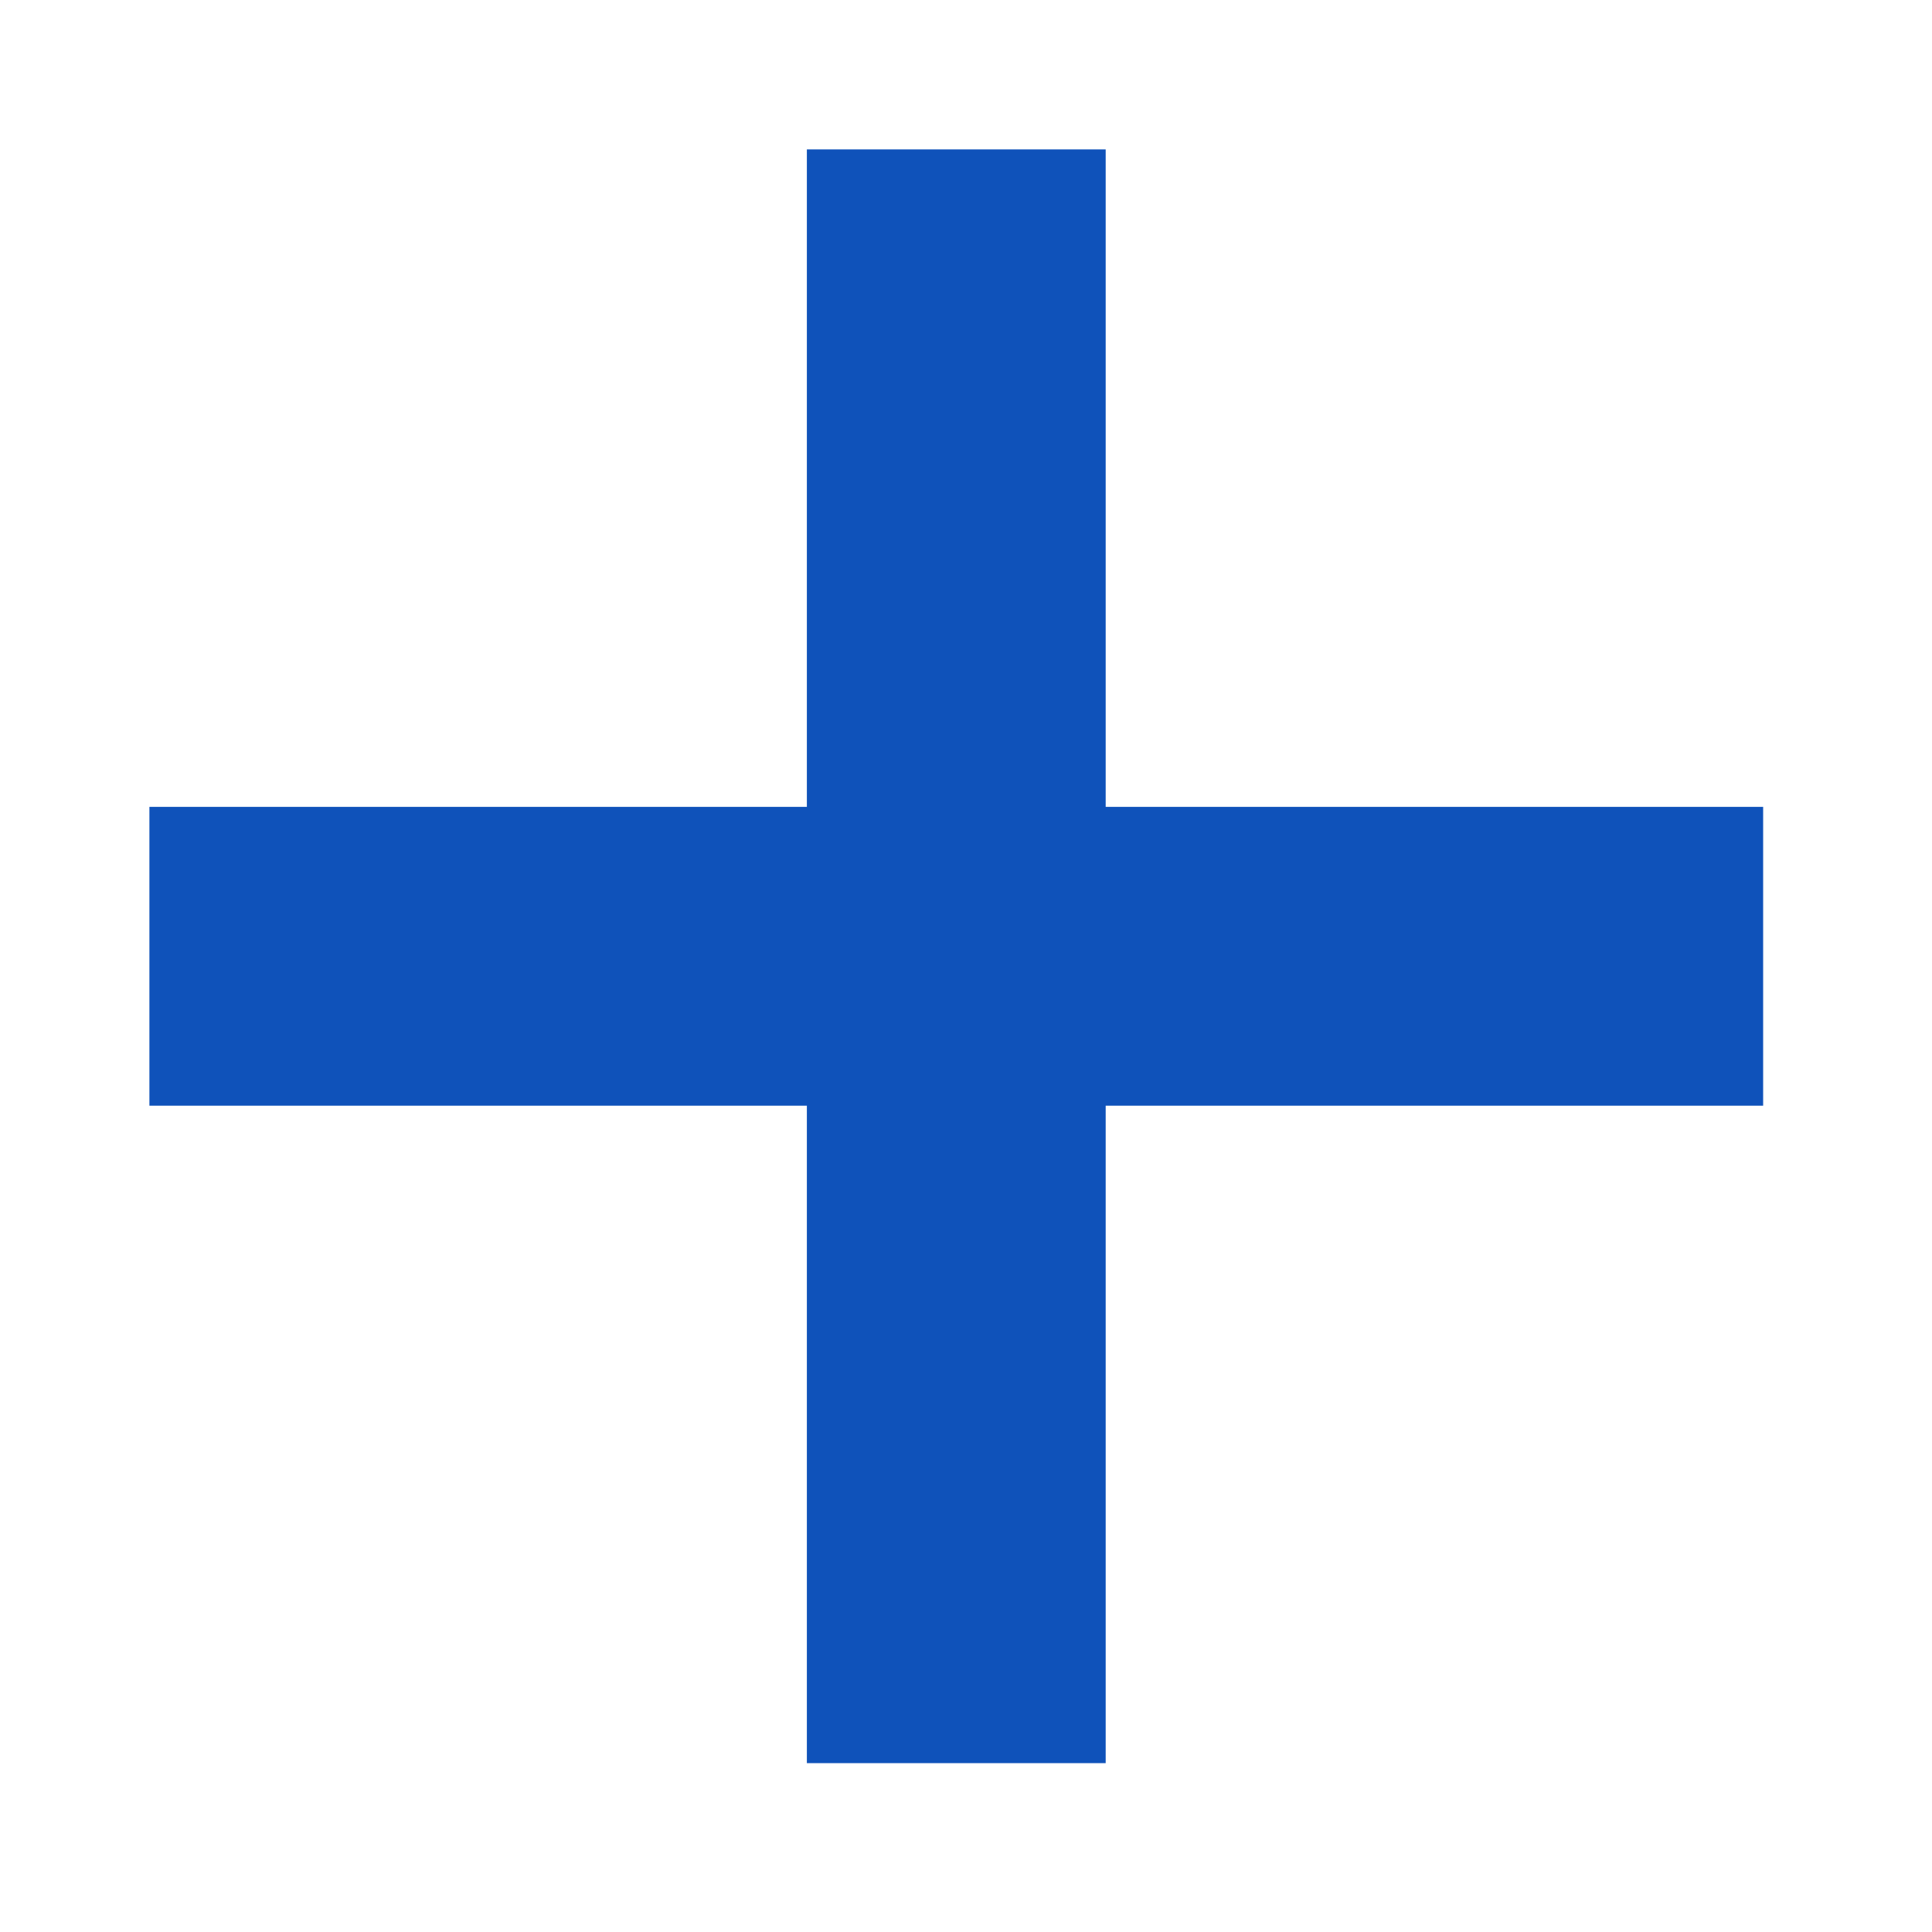
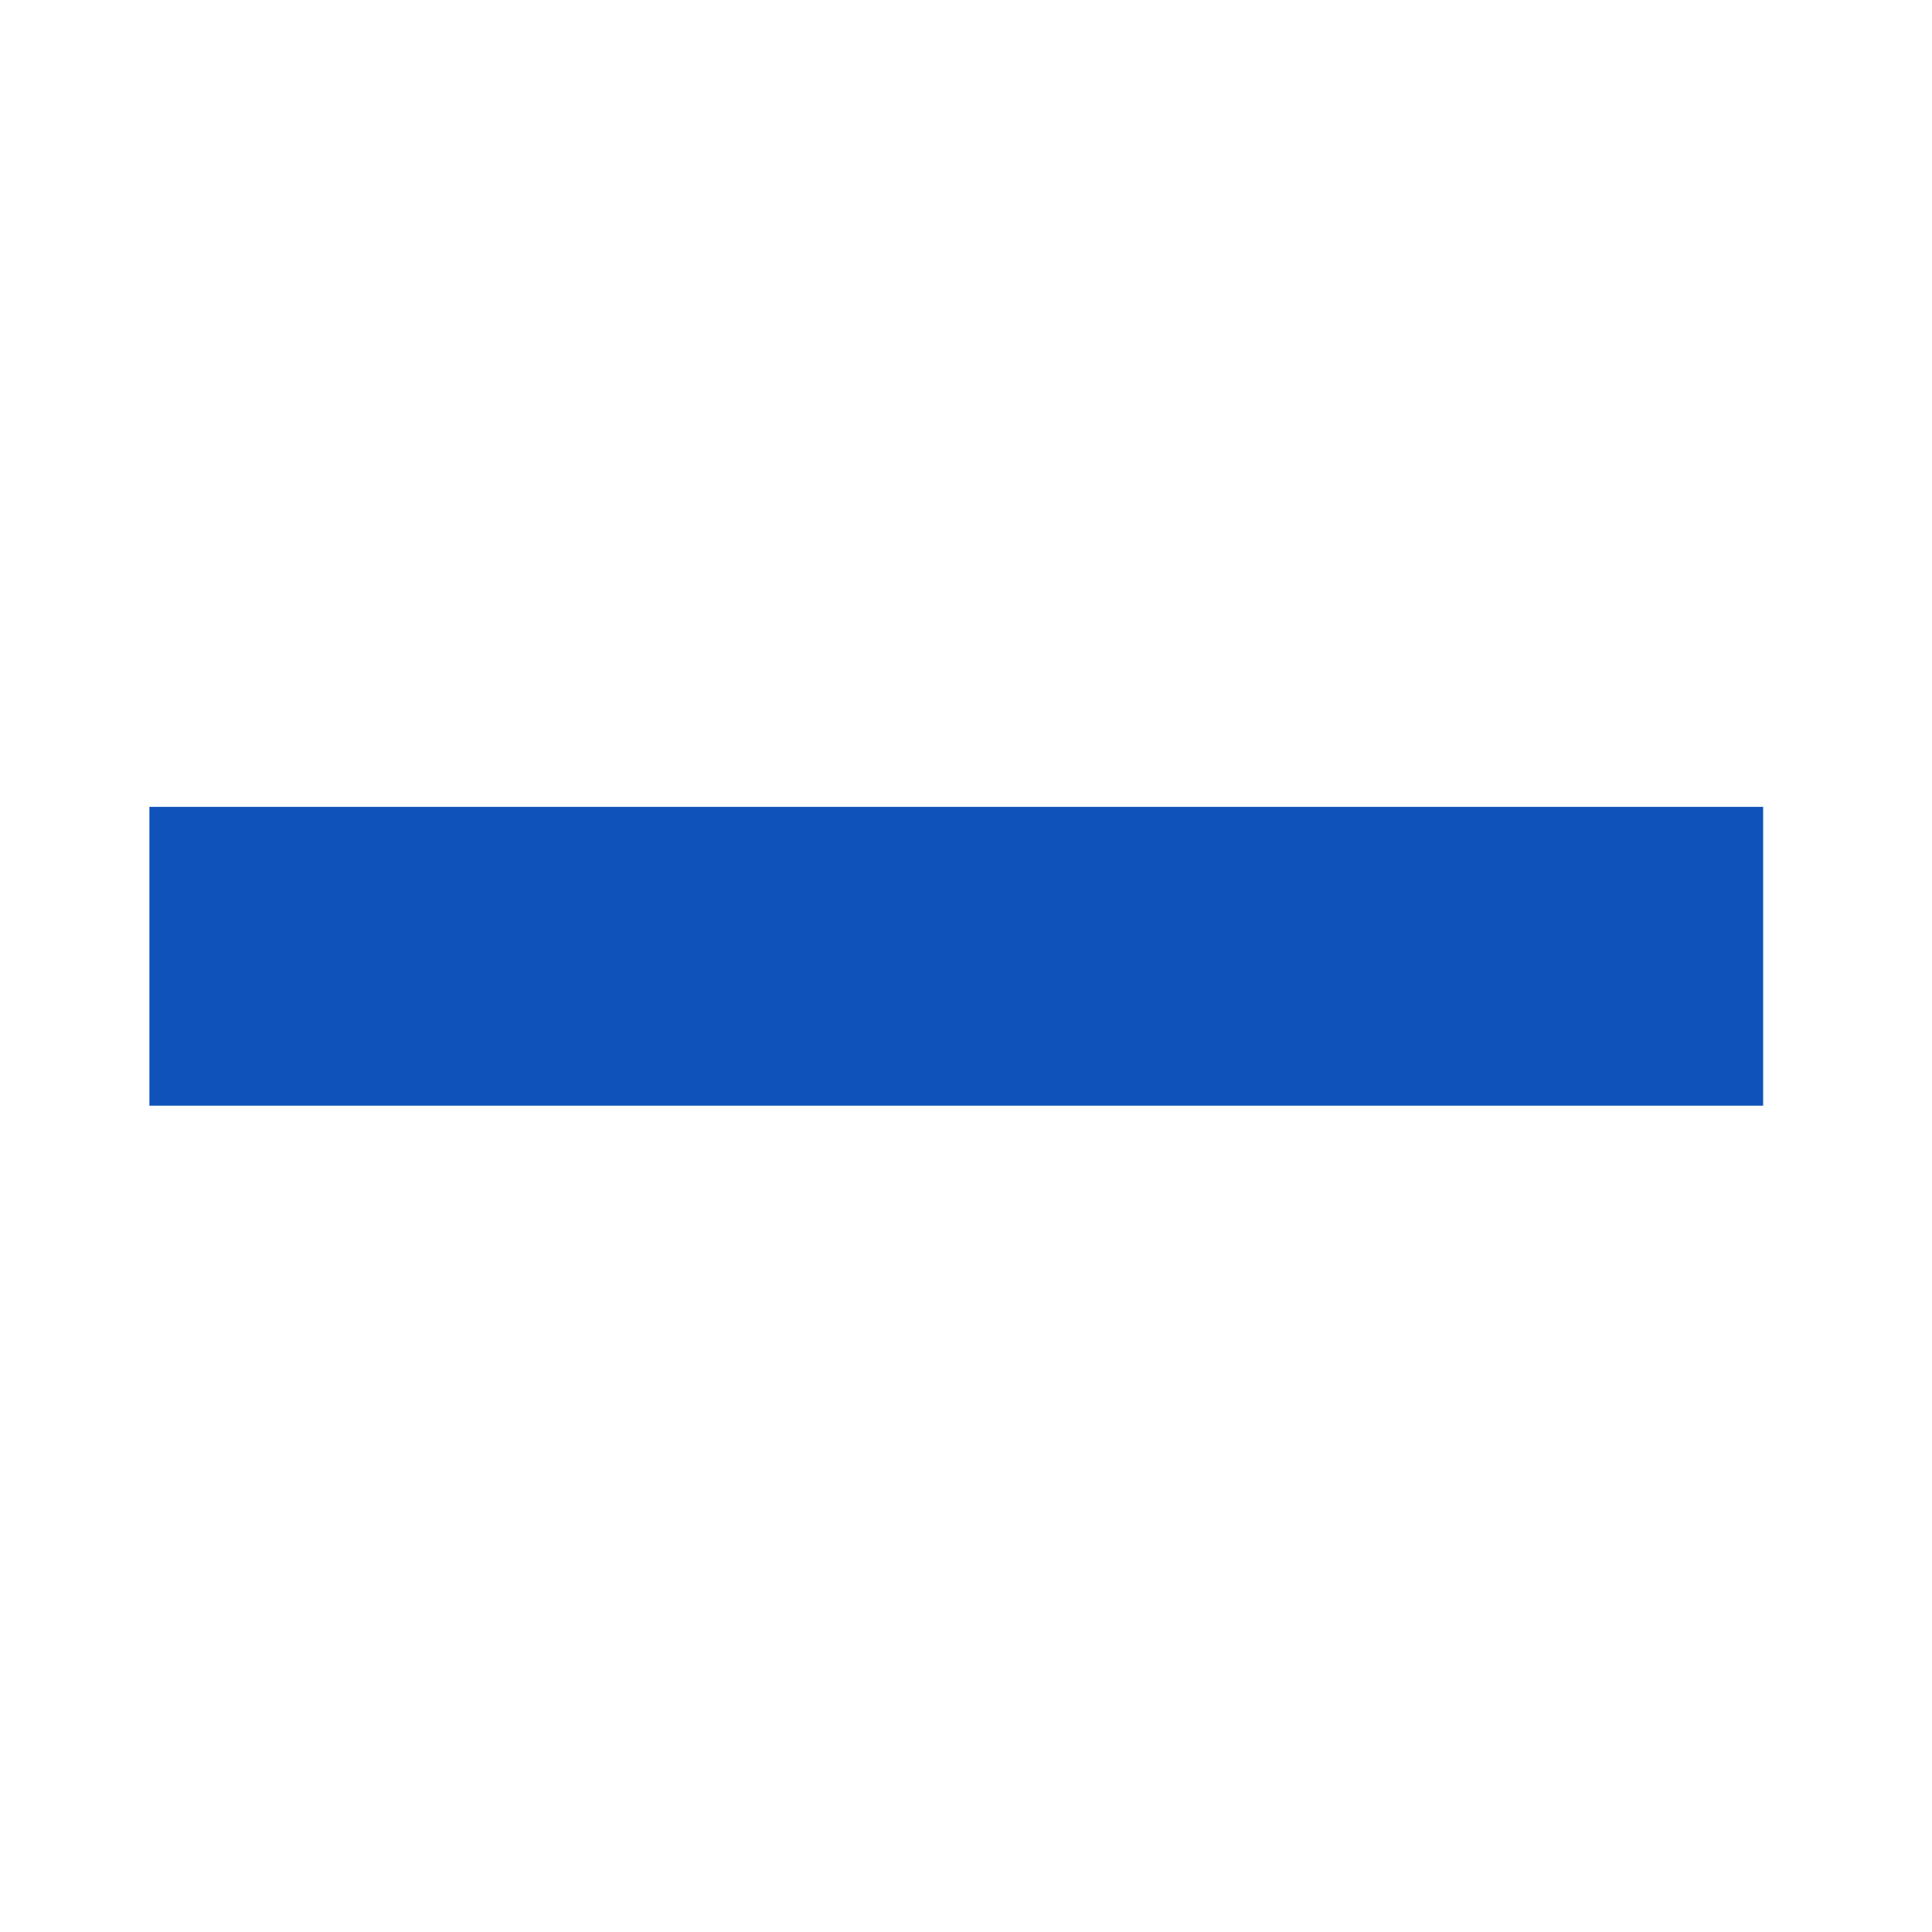
<svg xmlns="http://www.w3.org/2000/svg" width="30" height="30" viewBox="0 0 30 30" fill="none">
  <rect x="27.378" y="17.169" width="25.058" height="4.64" transform="rotate(-180 27.378 17.169)" fill="#0F52BA" />
-   <rect x="17.169" y="2.32" width="25.058" height="4.64" transform="rotate(90 17.169 2.32)" fill="#0F52BA" />
</svg>